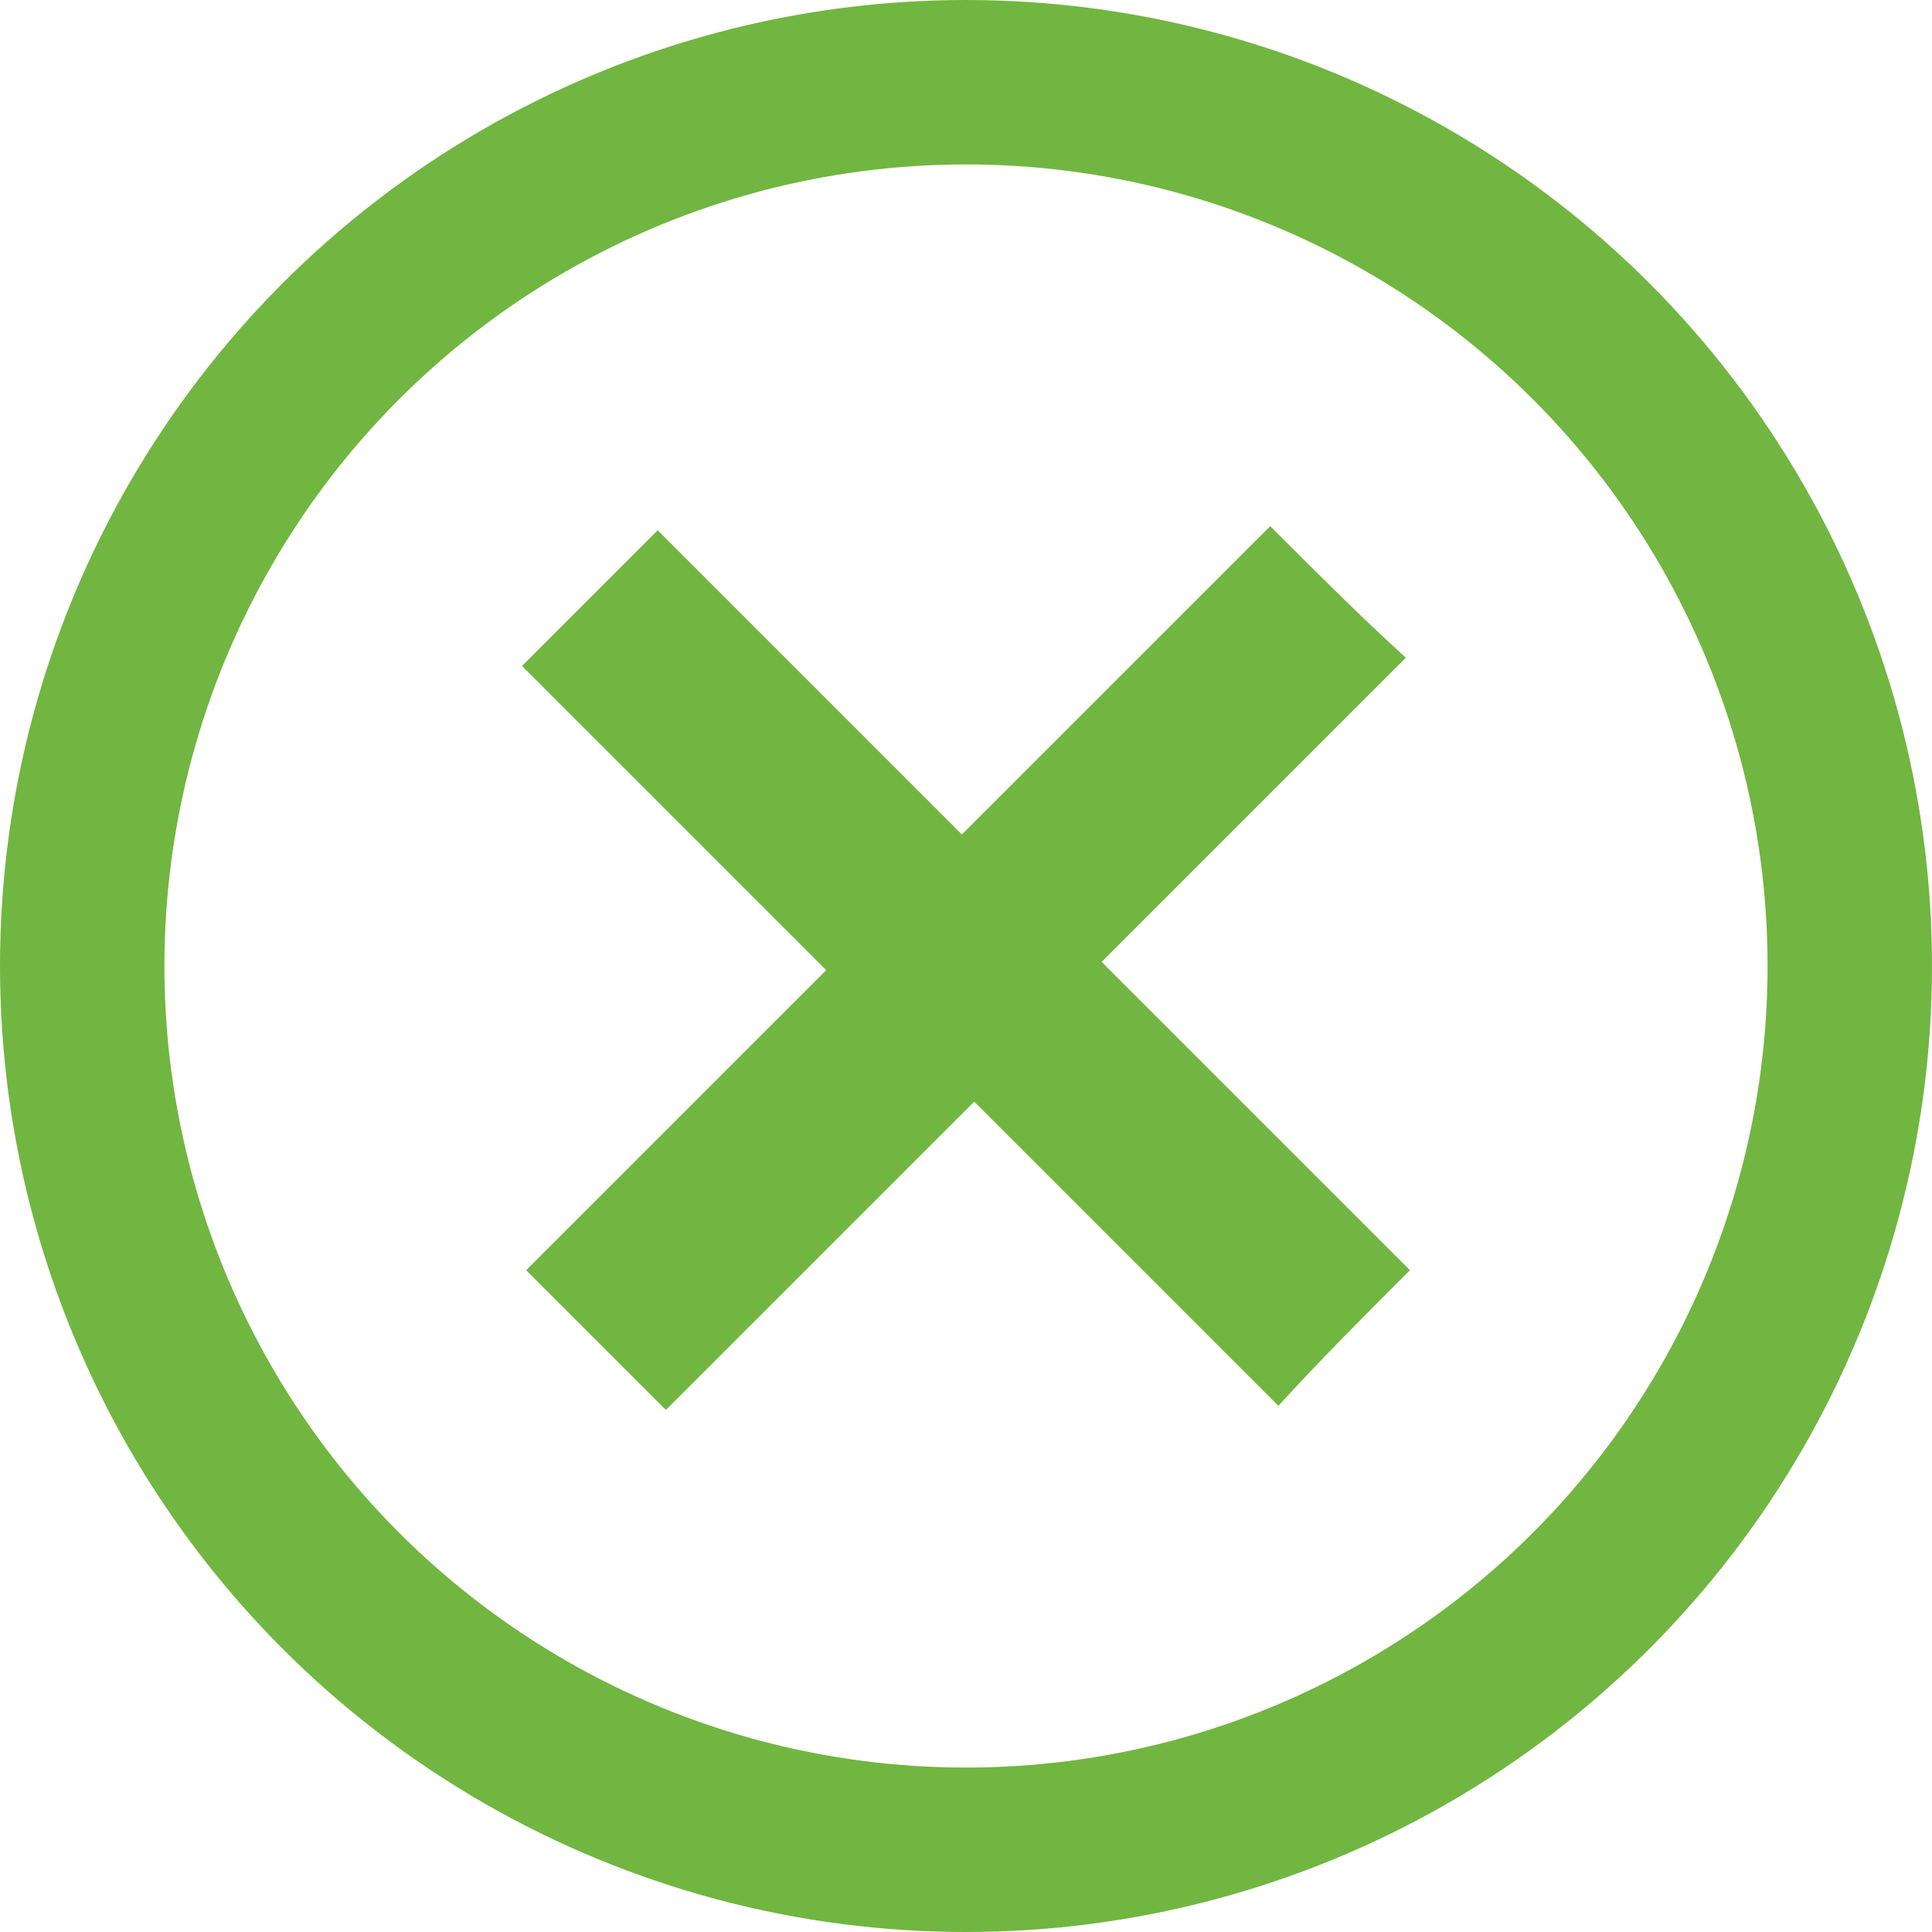
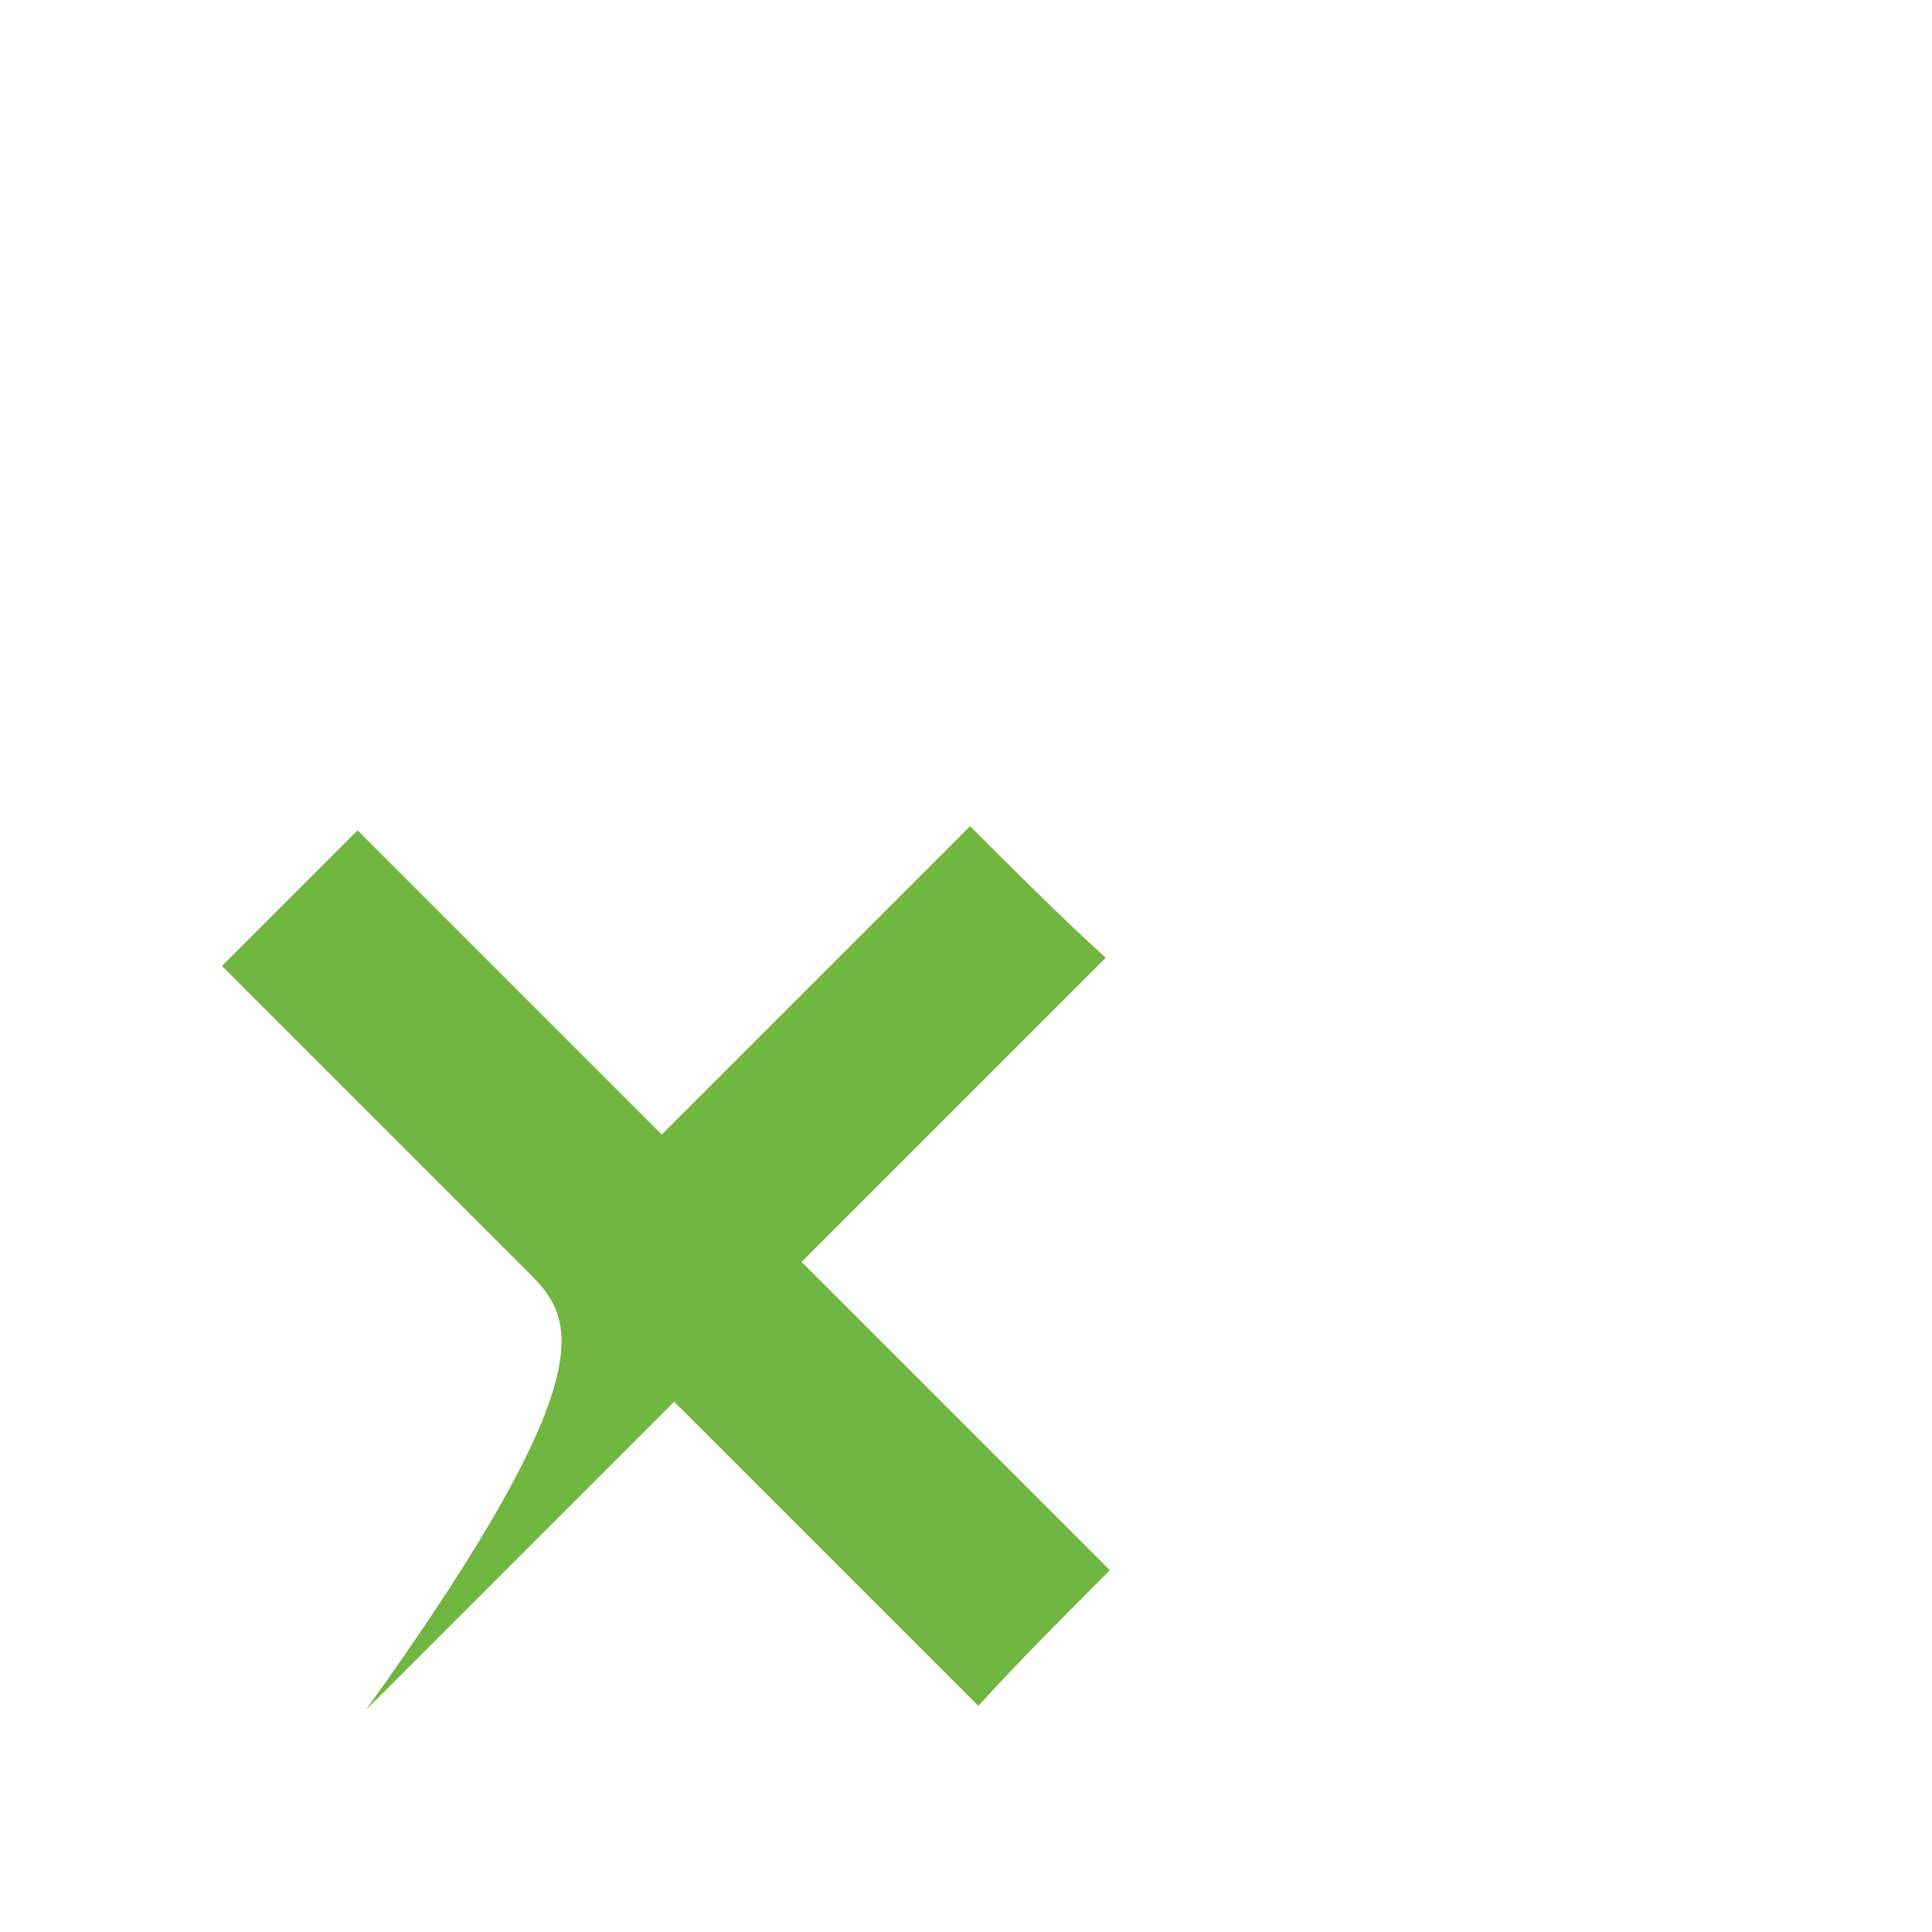
<svg xmlns="http://www.w3.org/2000/svg" xmlns:xlink="http://www.w3.org/1999/xlink" version="1.1" id="Ebene_1" x="0px" y="0px" viewBox="0 0 47 47" style="enable-background:new 0 0 47 47;" xml:space="preserve">
  <style type="text/css">
	.st0{clip-path:url(#SVGID_2_);fill:none;stroke:#71B640;stroke-width:4;}
	.st1{fill:#71B640;}
</style>
  <g>
    <defs>
      <rect id="SVGID_1_" width="47" height="47" />
    </defs>
    <clipPath id="SVGID_2_">
      <use xlink:href="#SVGID_1_" style="overflow:visible;" />
    </clipPath>
-     <circle class="st0" cx="23.5" cy="23.5" r="21.5" />
  </g>
-   <path class="st1" d="M12.8,30.9c2.4-2.4,4.9-4.9,7.3-7.3c-2.5-2.5-5-5-7.4-7.4c1.2-1.2,2.2-2.2,3.3-3.3c2.4,2.4,4.9,4.9,7.4,7.4  c2.6-2.6,5.1-5.1,7.5-7.5c1.1,1.1,2.2,2.2,3.3,3.2c-2.4,2.4-4.9,4.9-7.4,7.4c2.6,2.6,5.1,5.1,7.5,7.5c-1.1,1.1-2.2,2.2-3.2,3.3  c-2.4-2.4-4.9-4.9-7.4-7.4c-2.6,2.6-5.1,5.1-7.5,7.5C15,33.1,13.9,32,12.8,30.9z" />
+   <path class="st1" d="M12.8,30.9c-2.5-2.5-5-5-7.4-7.4c1.2-1.2,2.2-2.2,3.3-3.3c2.4,2.4,4.9,4.9,7.4,7.4  c2.6-2.6,5.1-5.1,7.5-7.5c1.1,1.1,2.2,2.2,3.3,3.2c-2.4,2.4-4.9,4.9-7.4,7.4c2.6,2.6,5.1,5.1,7.5,7.5c-1.1,1.1-2.2,2.2-3.2,3.3  c-2.4-2.4-4.9-4.9-7.4-7.4c-2.6,2.6-5.1,5.1-7.5,7.5C15,33.1,13.9,32,12.8,30.9z" />
</svg>